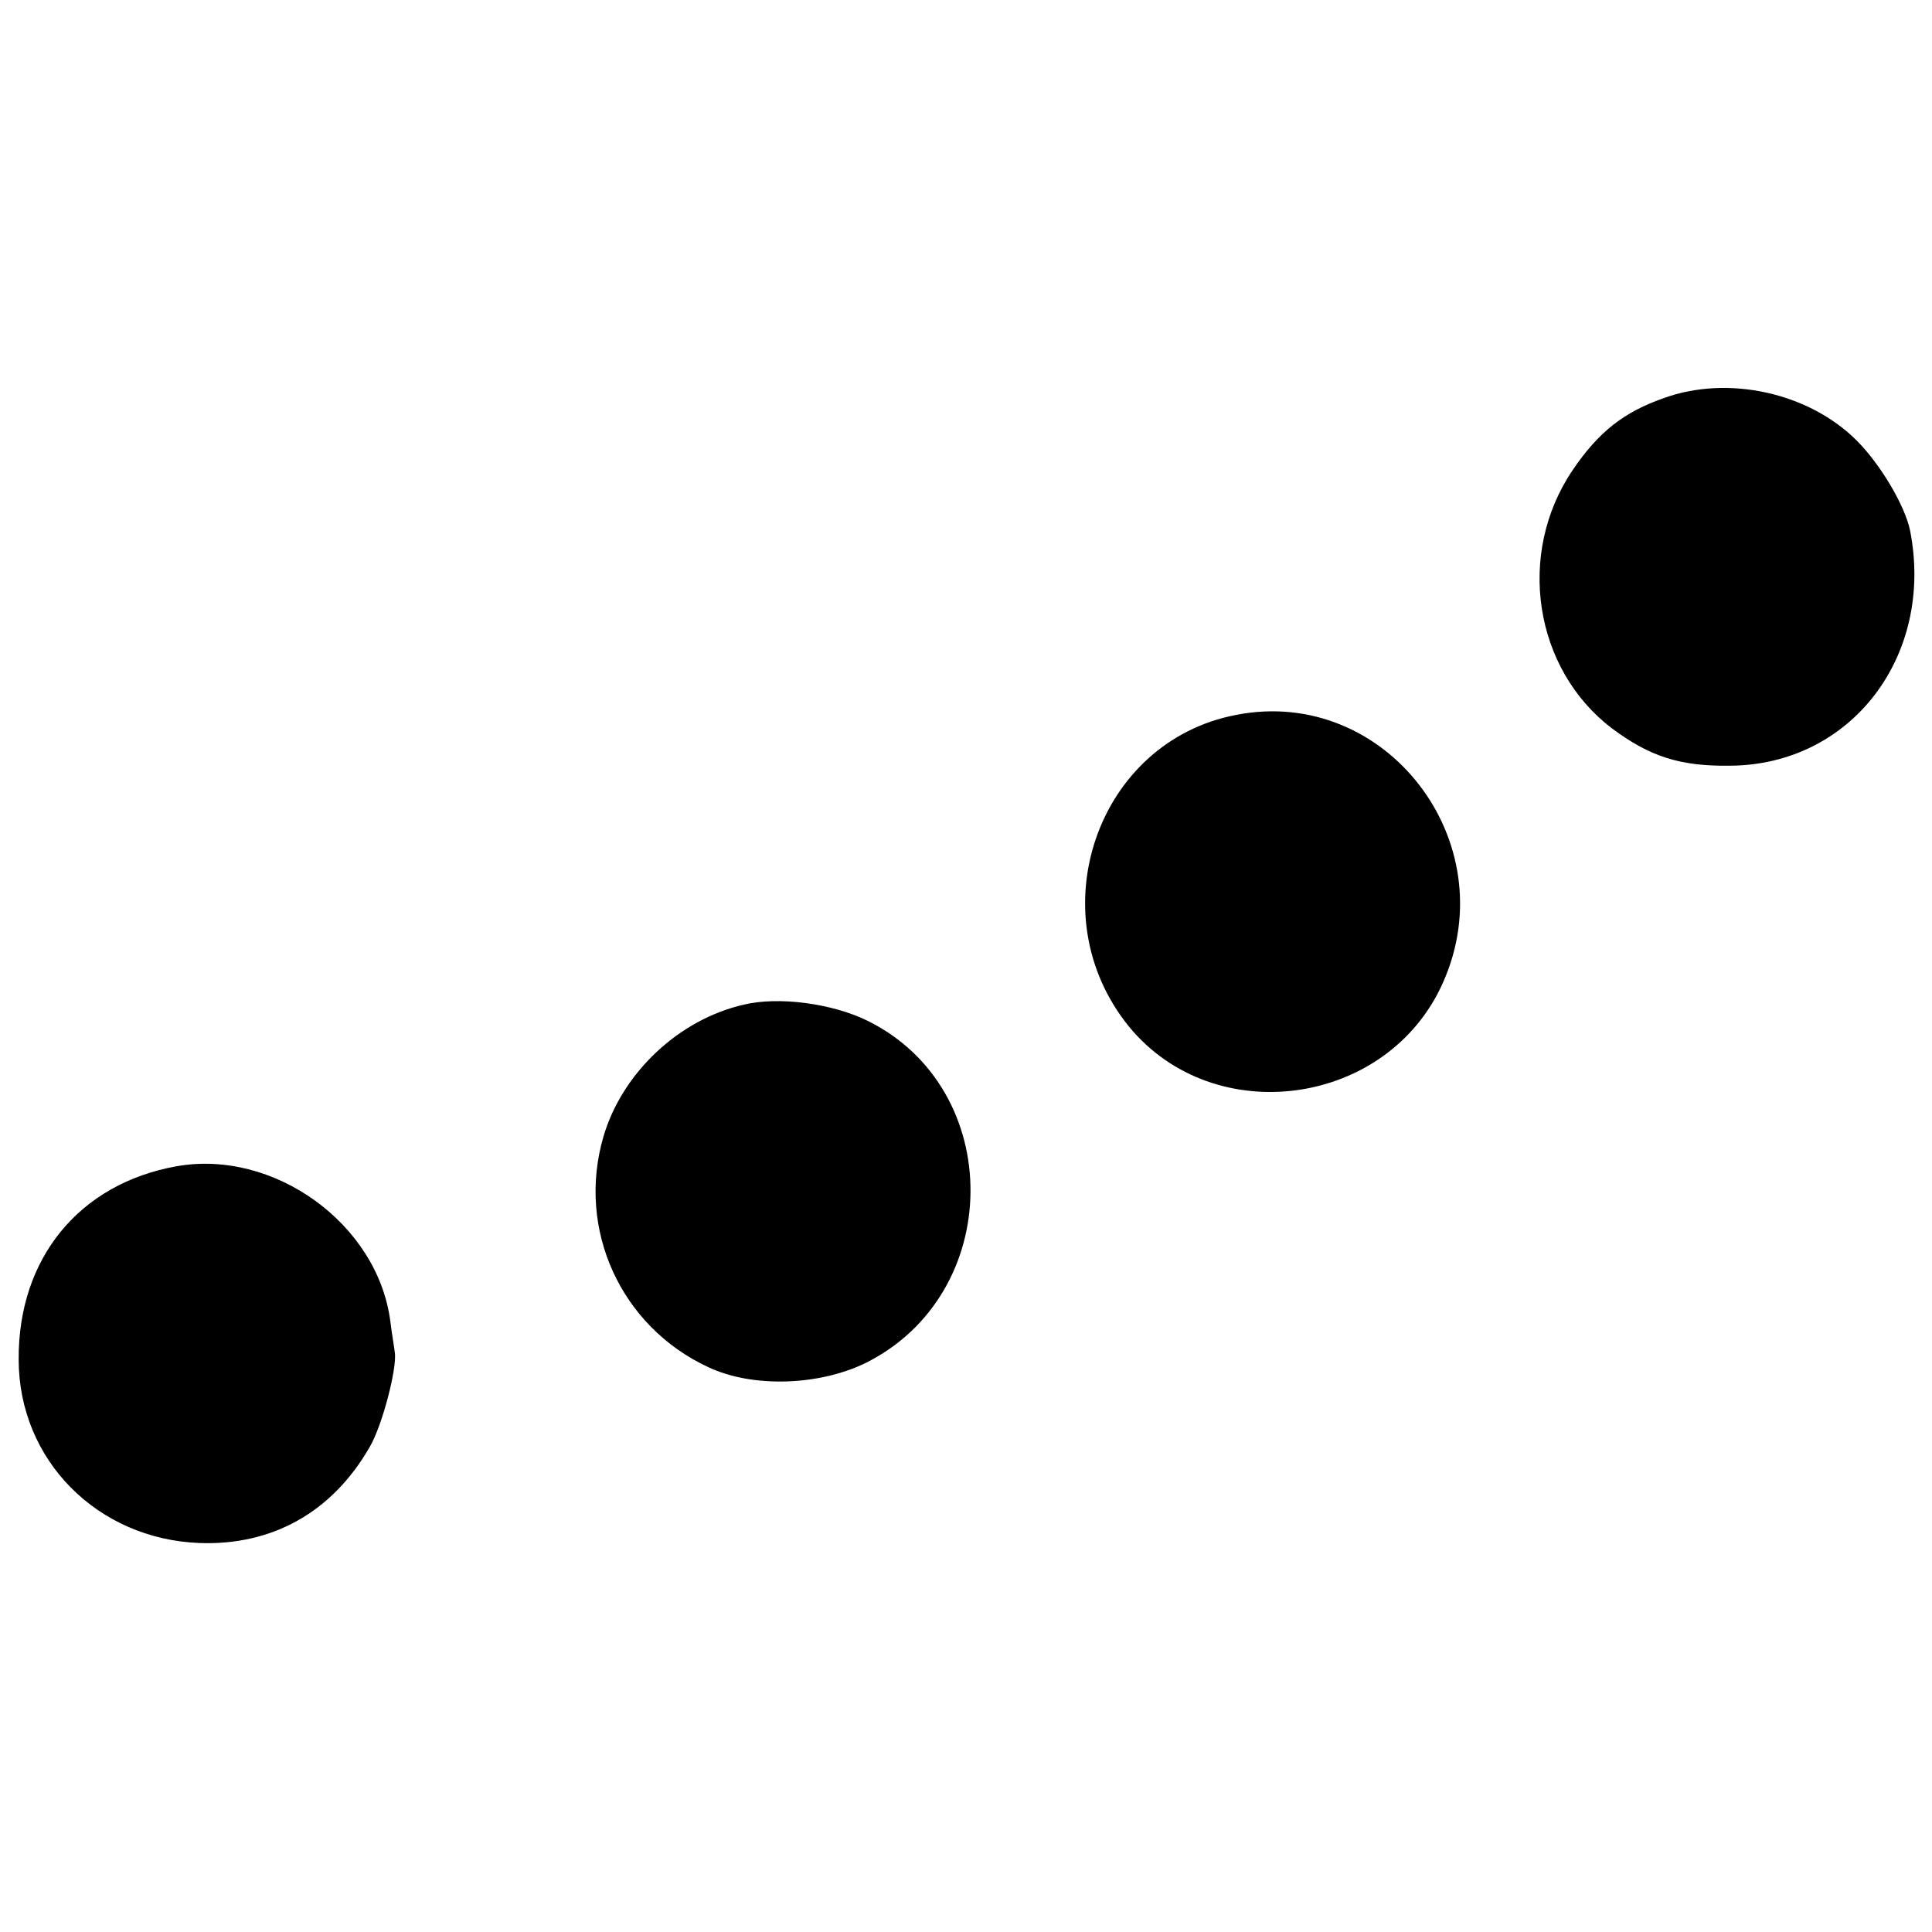
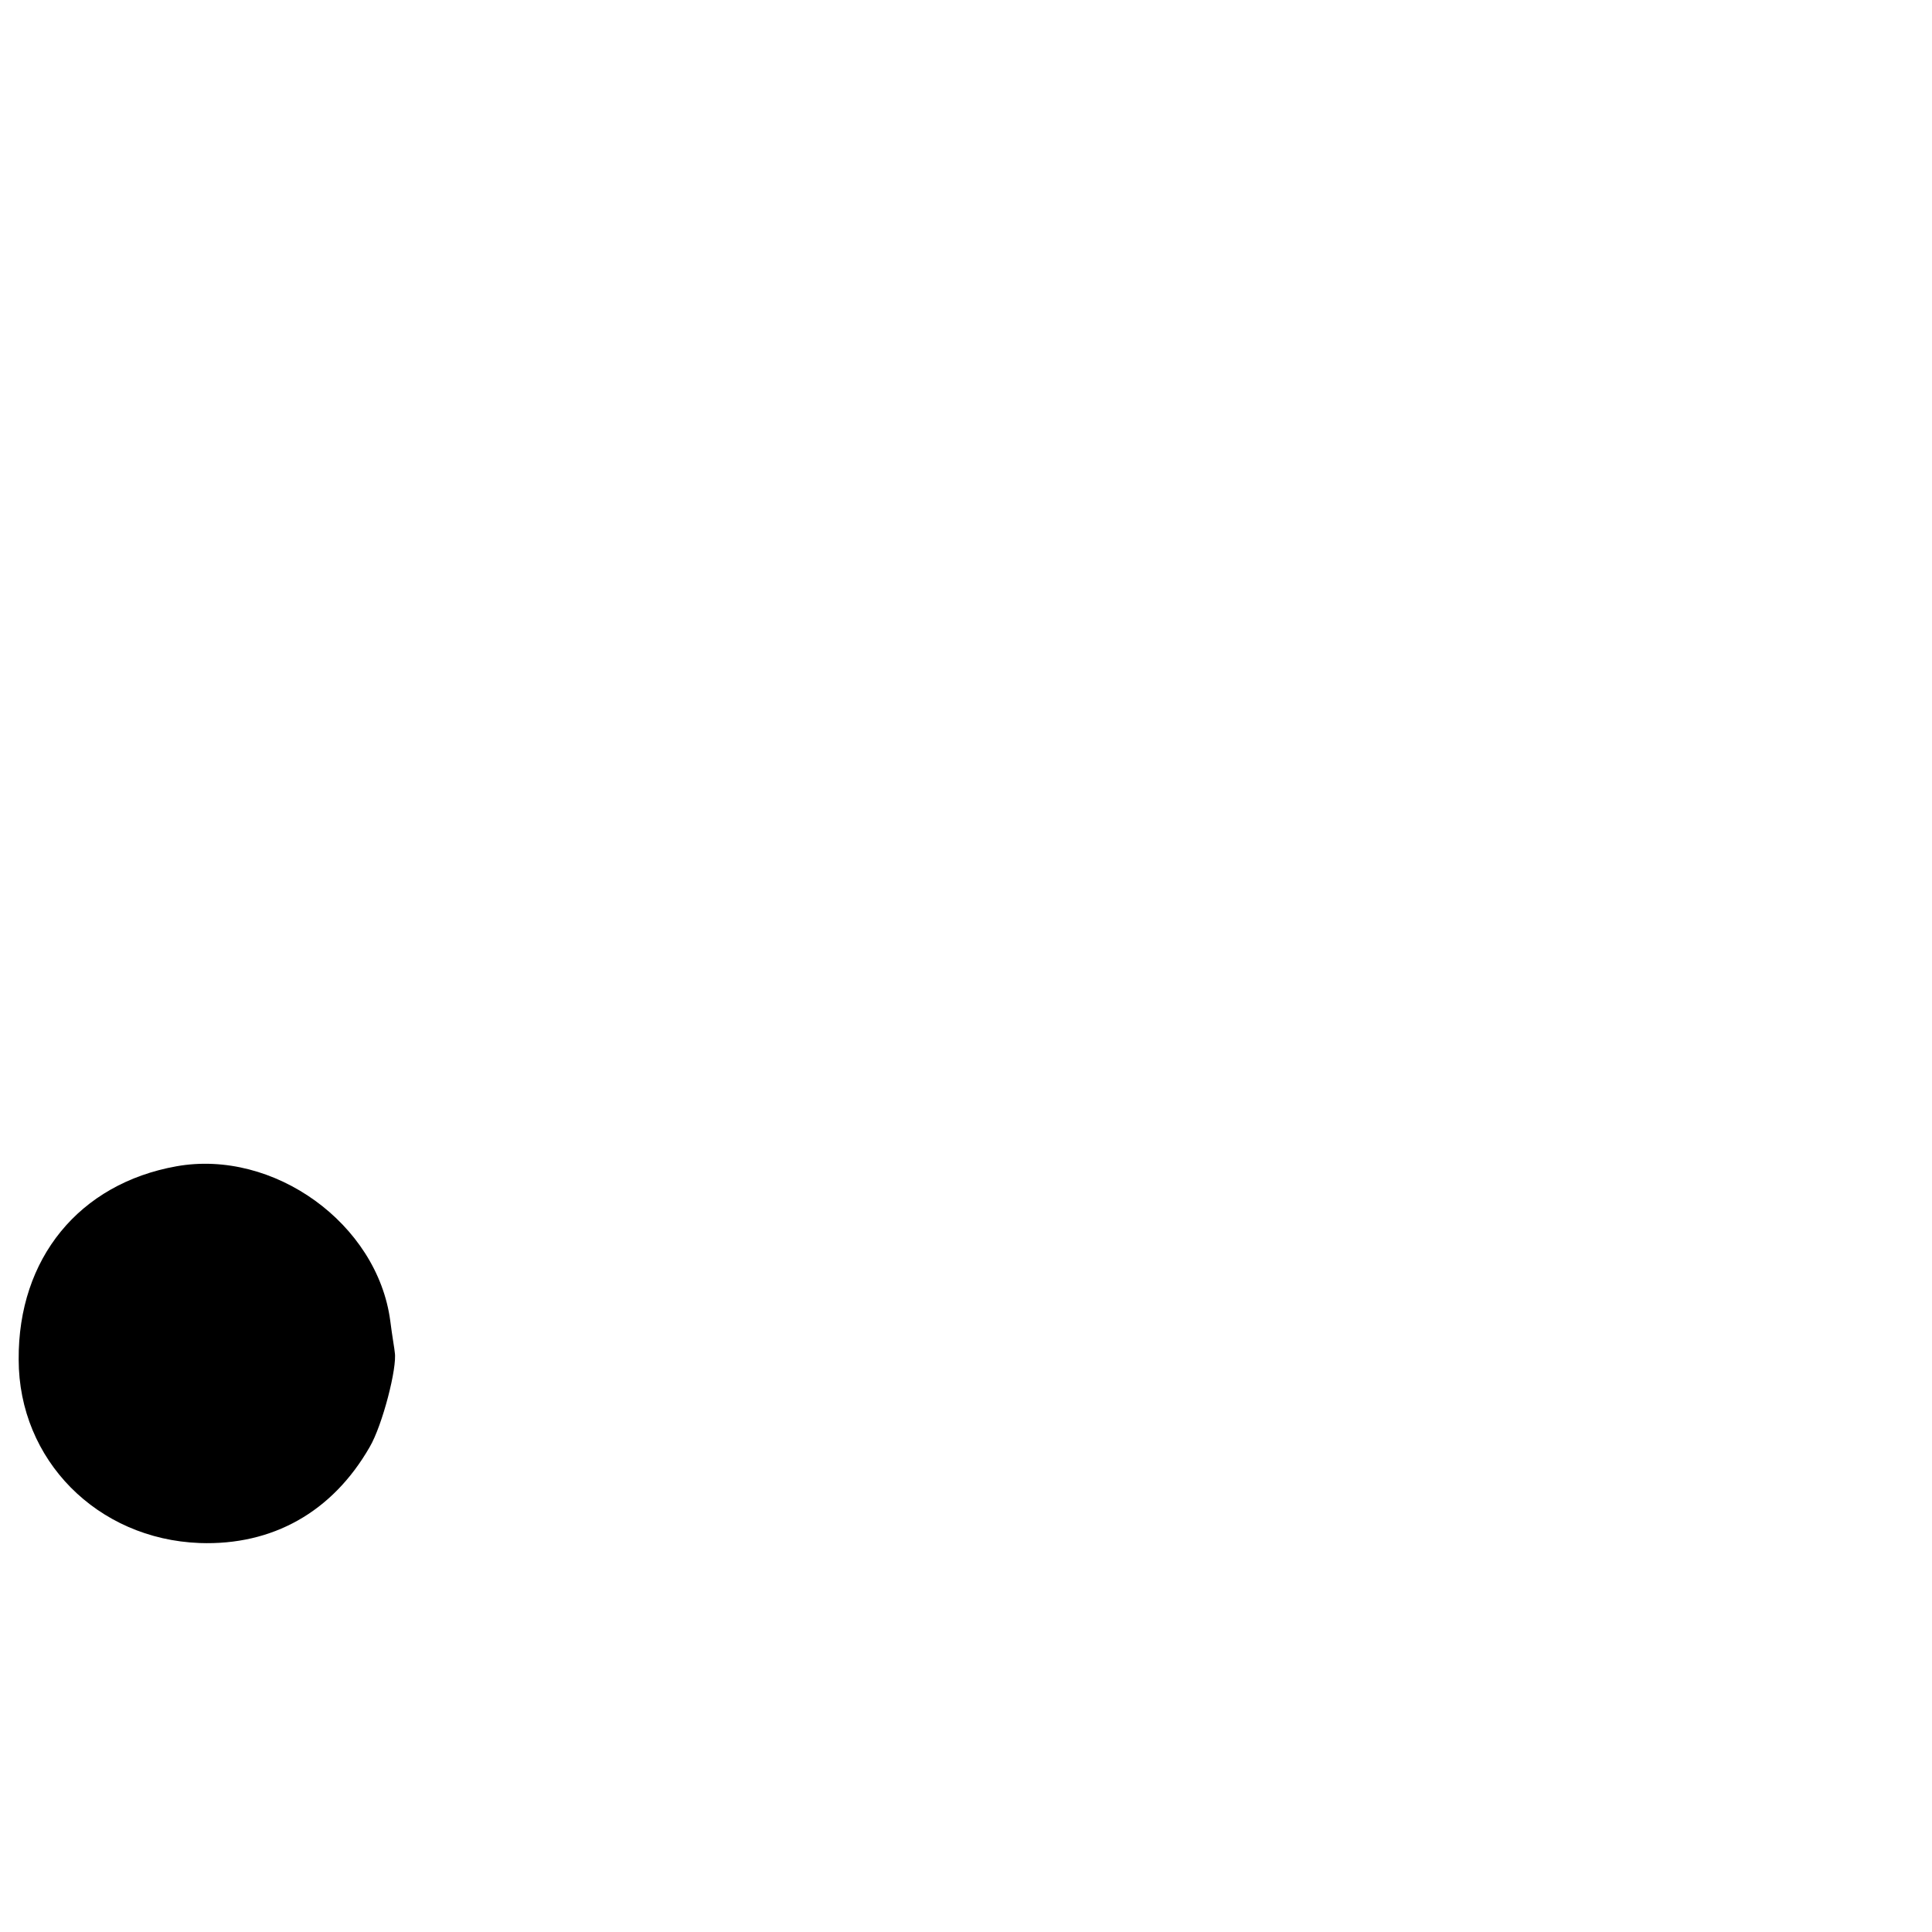
<svg xmlns="http://www.w3.org/2000/svg" version="1.0" width="300pt" height="300pt" viewBox="0 0 300 300" preserveAspectRatio="xMidYMid meet">
  <g transform="translate(0,300) scale(0.1,-0.1)" fill="#000000" stroke="none">
-     <path d="M2584 2382 c-63 -22 -102 -53 -142 -112 -88 -130 -60 -309 61 -401 59 -44 106 -59 183 -58 189 1 318 171 280 365 -8 39 -46 103 -83 140 -74 74 -199 102 -299 66z" />
-     <path d="M1920 1890 c-217 -41 -309 -309 -167 -484 133 -162 403 -124 488 69 97 219 -90 460 -321 415z" />
-     <path d="M1155 1440 c-101 -23 -189 -106 -218 -205 -42 -144 27 -295 163 -358 68 -32 170 -29 243 6 217 107 219 426 4 532 -55 27 -138 38 -192 25z" />
    <path d="M274 1189 c-151 -27 -246 -143 -245 -300 0 -156 122 -279 281 -285 113 -4 206 48 264 149 20 34 43 124 39 147 0 3 -4 25 -7 49 -20 151 -181 267 -332 240z" />
  </g>
</svg>